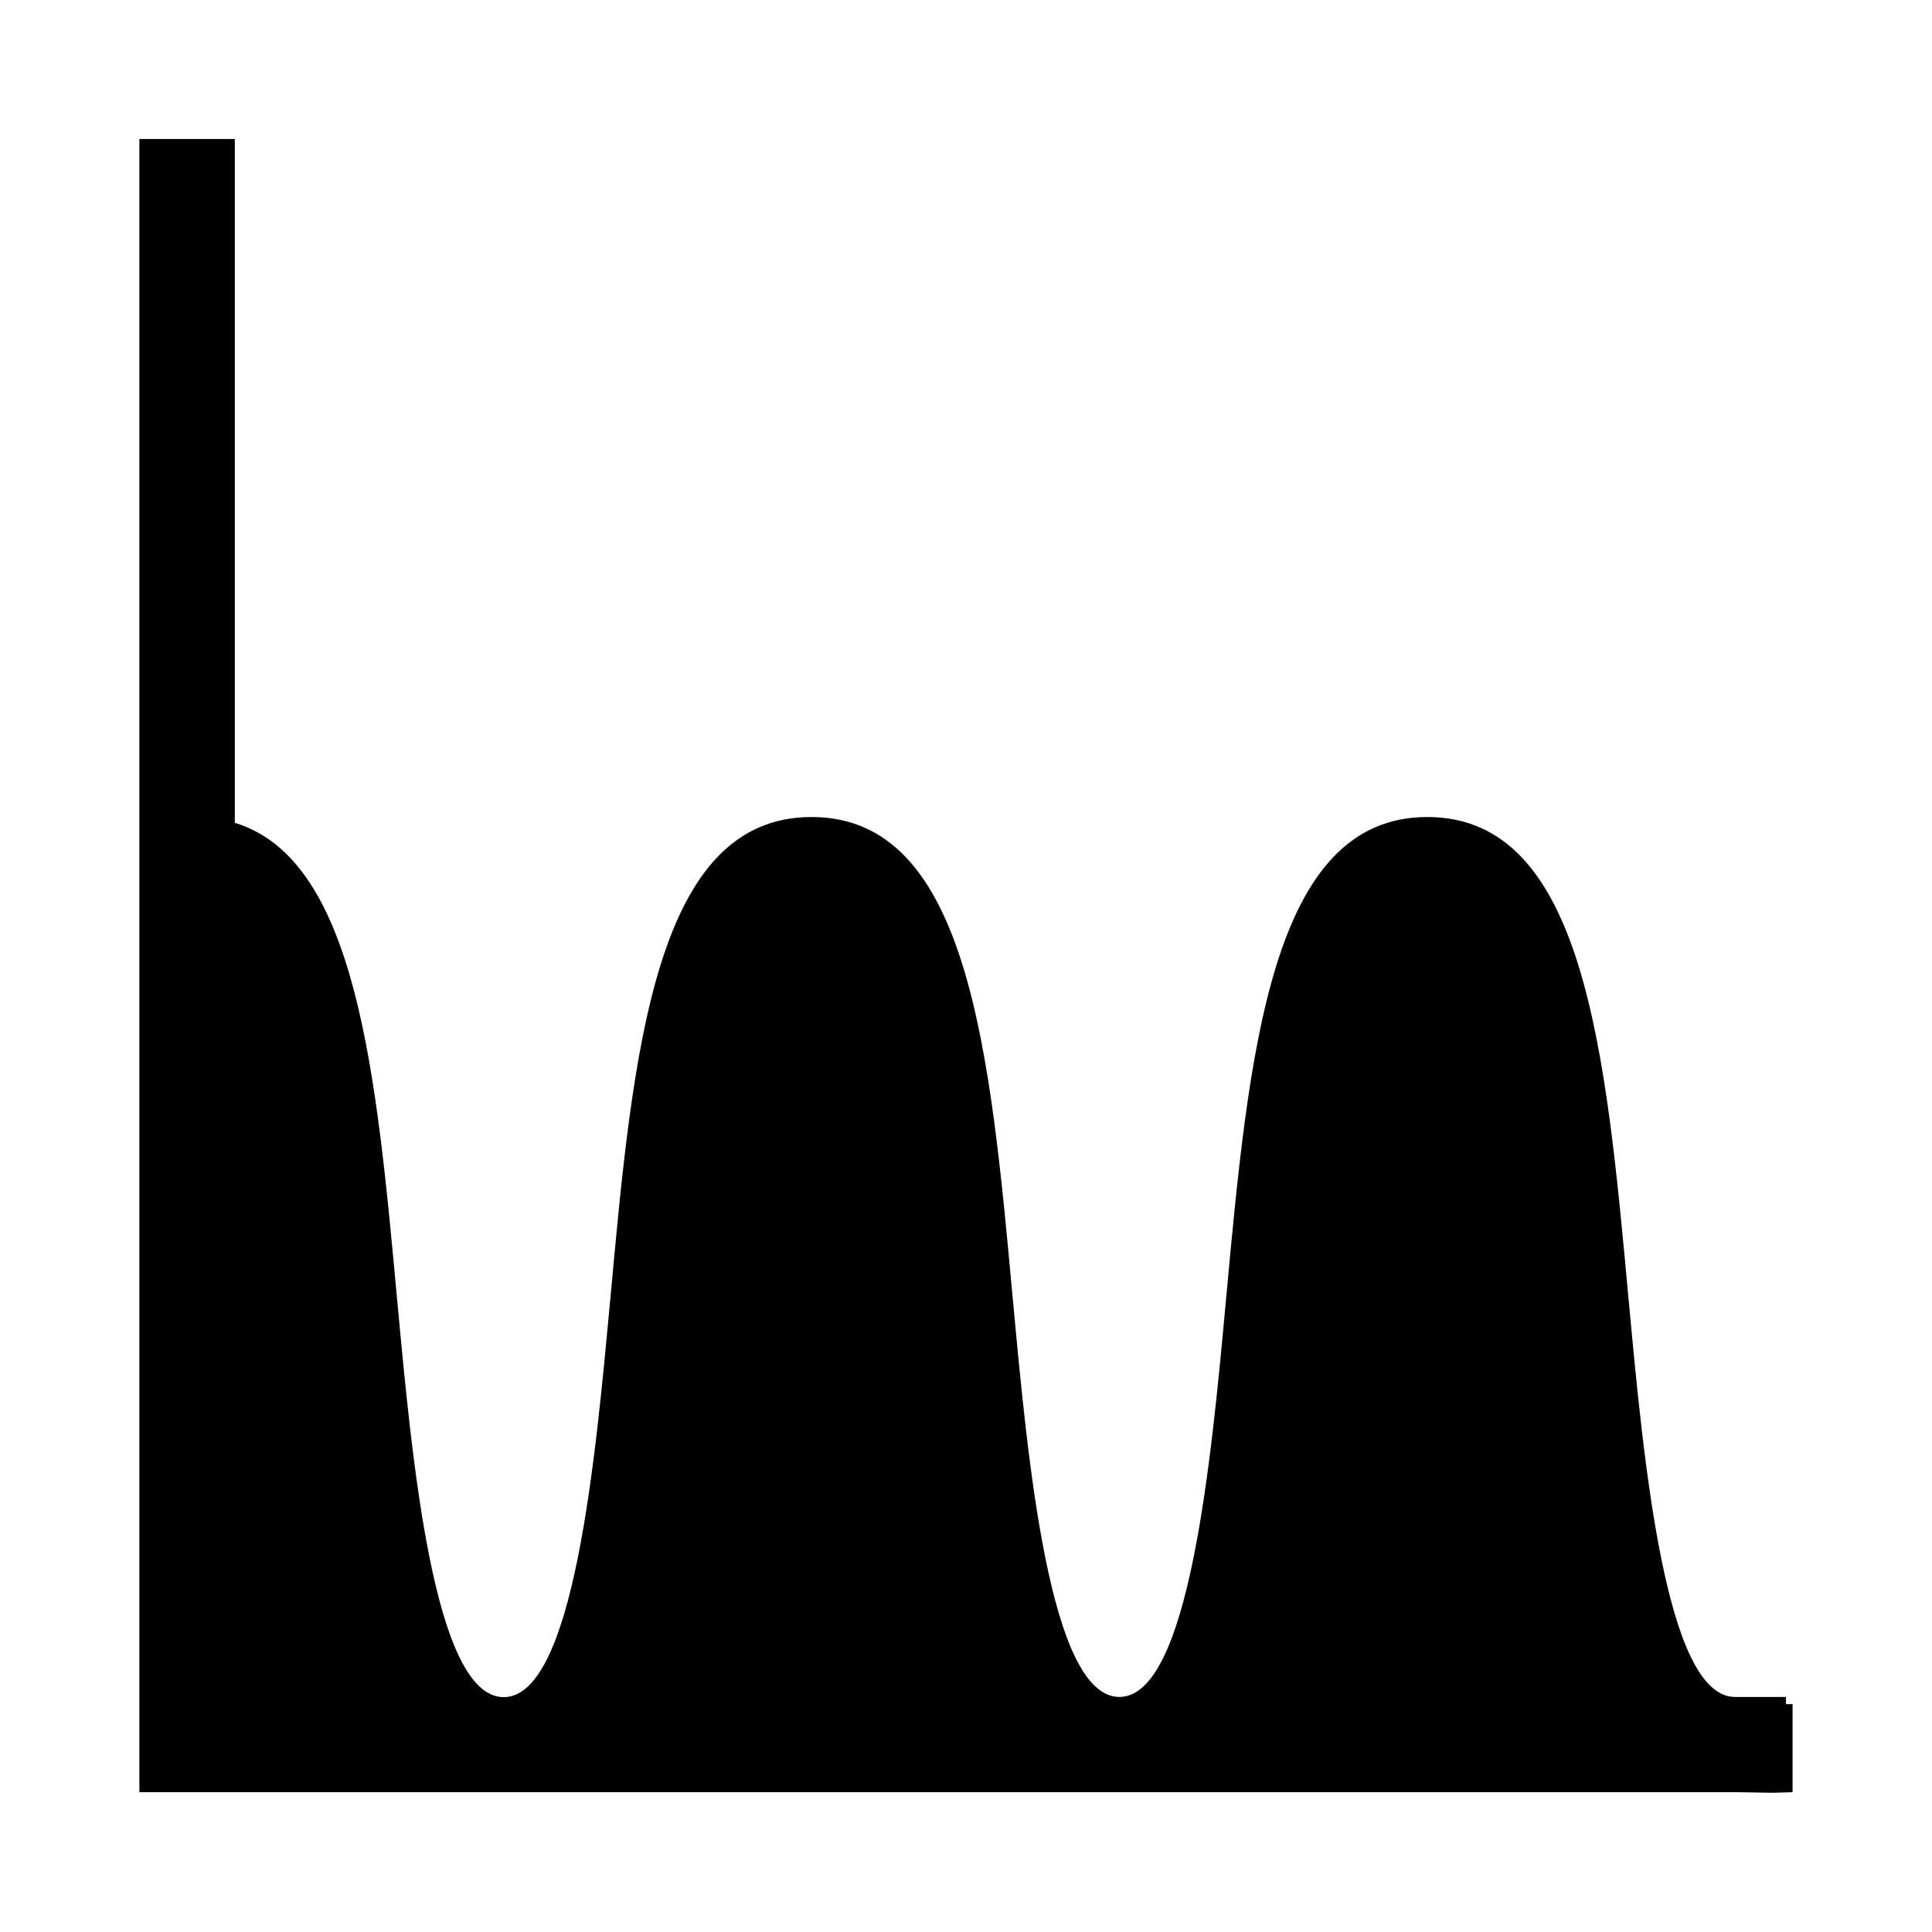
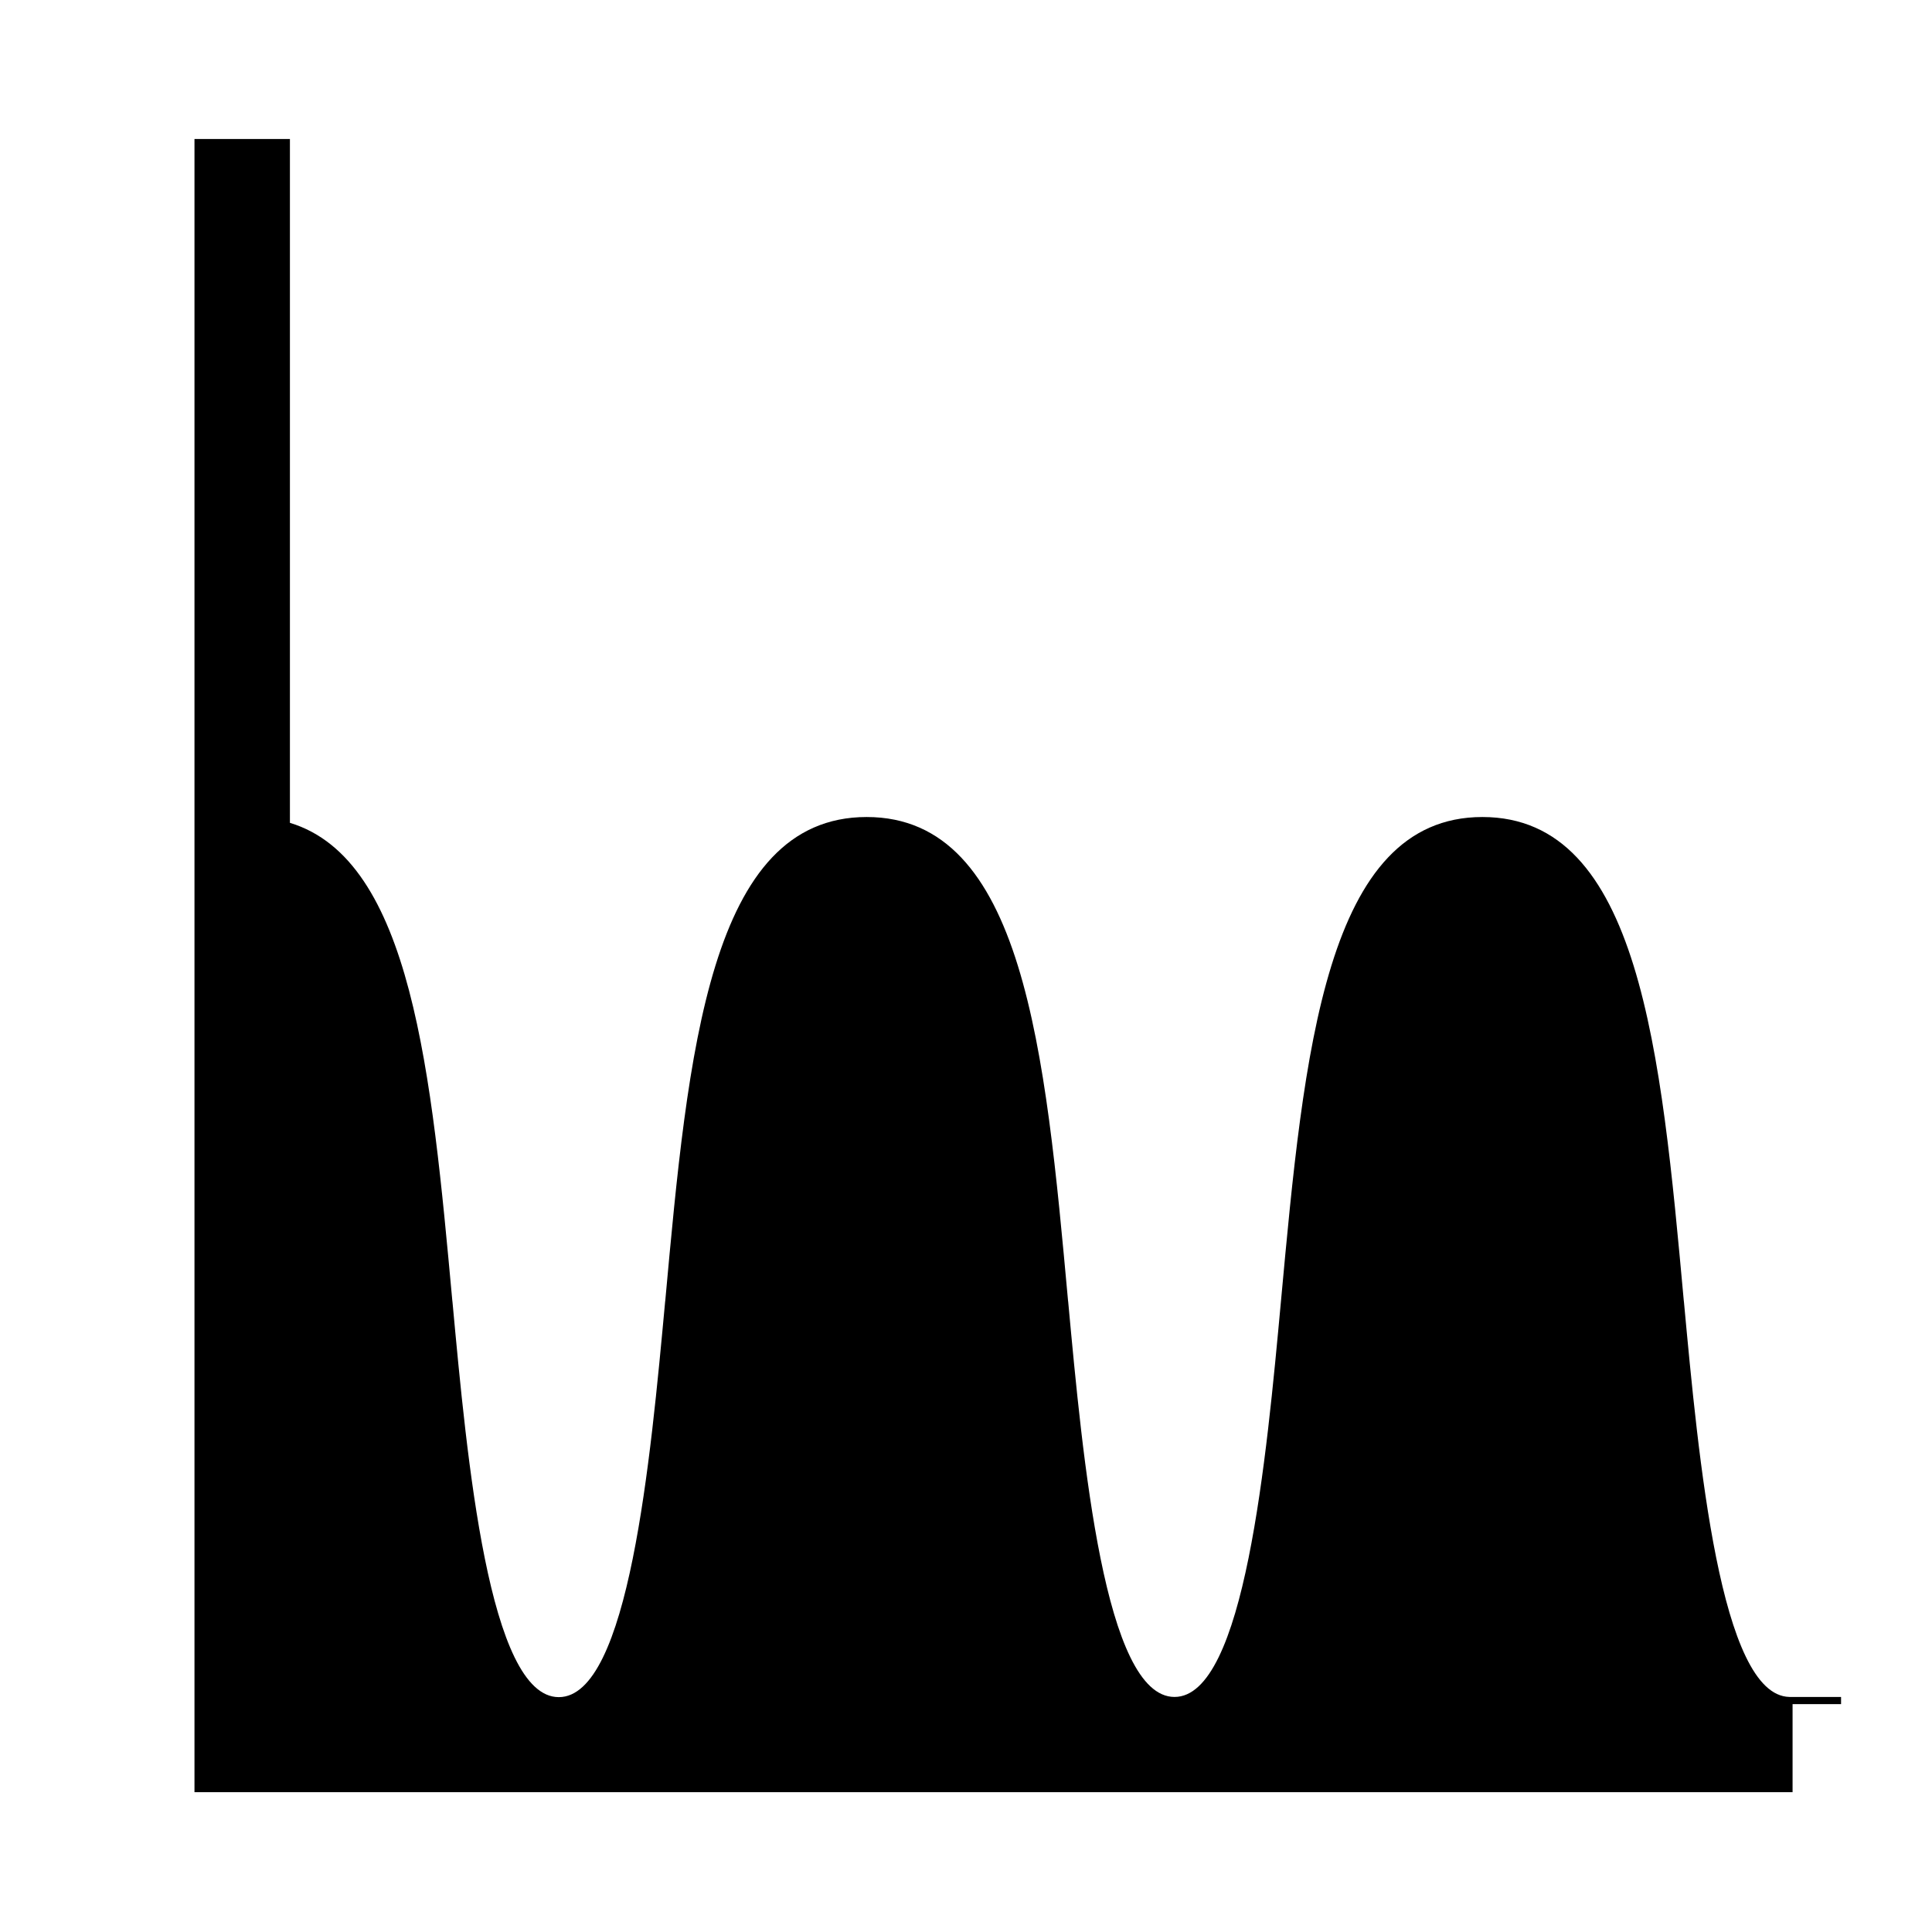
<svg xmlns="http://www.w3.org/2000/svg" fill="#000000" width="800px" height="800px" version="1.1" viewBox="144 144 512 512">
-   <path d="m619.05 595.61v23.34l-5.297 0.152-9.305-0.152h-423.51v-438.11h25.293v181.22c32.336 9.82 37.527 66.574 43.031 126.57l0.051 0.41c3.856 41.691 9.613 104.72 28.172 104.72 18.559 0 24.316-63.027 28.172-104.72l0.051-0.41c6.016-65.906 11.668-128.11 53.363-128.11 41.691 0 47.348 62.258 53.363 128.11l0.051 0.41c3.856 41.691 9.613 104.67 28.172 104.67 18.559 0 24.367-63.234 28.223-105.03 6.066-65.906 11.773-128.16 53.363-128.16 41.691 0 47.348 62.203 53.363 128.06l0.051 0.41c3.856 41.539 9.613 104.36 27.965 104.72h13.676v1.902z" />
+   <path d="m619.05 595.61v23.34h-423.51v-438.11h25.293v181.22c32.336 9.82 37.527 66.574 43.031 126.57l0.051 0.41c3.856 41.691 9.613 104.72 28.172 104.72 18.559 0 24.316-63.027 28.172-104.72l0.051-0.41c6.016-65.906 11.668-128.11 53.363-128.11 41.691 0 47.348 62.258 53.363 128.11l0.051 0.41c3.856 41.691 9.613 104.67 28.172 104.67 18.559 0 24.367-63.234 28.223-105.03 6.066-65.906 11.773-128.16 53.363-128.16 41.691 0 47.348 62.203 53.363 128.06l0.051 0.41c3.856 41.539 9.613 104.36 27.965 104.72h13.676v1.902z" />
</svg>